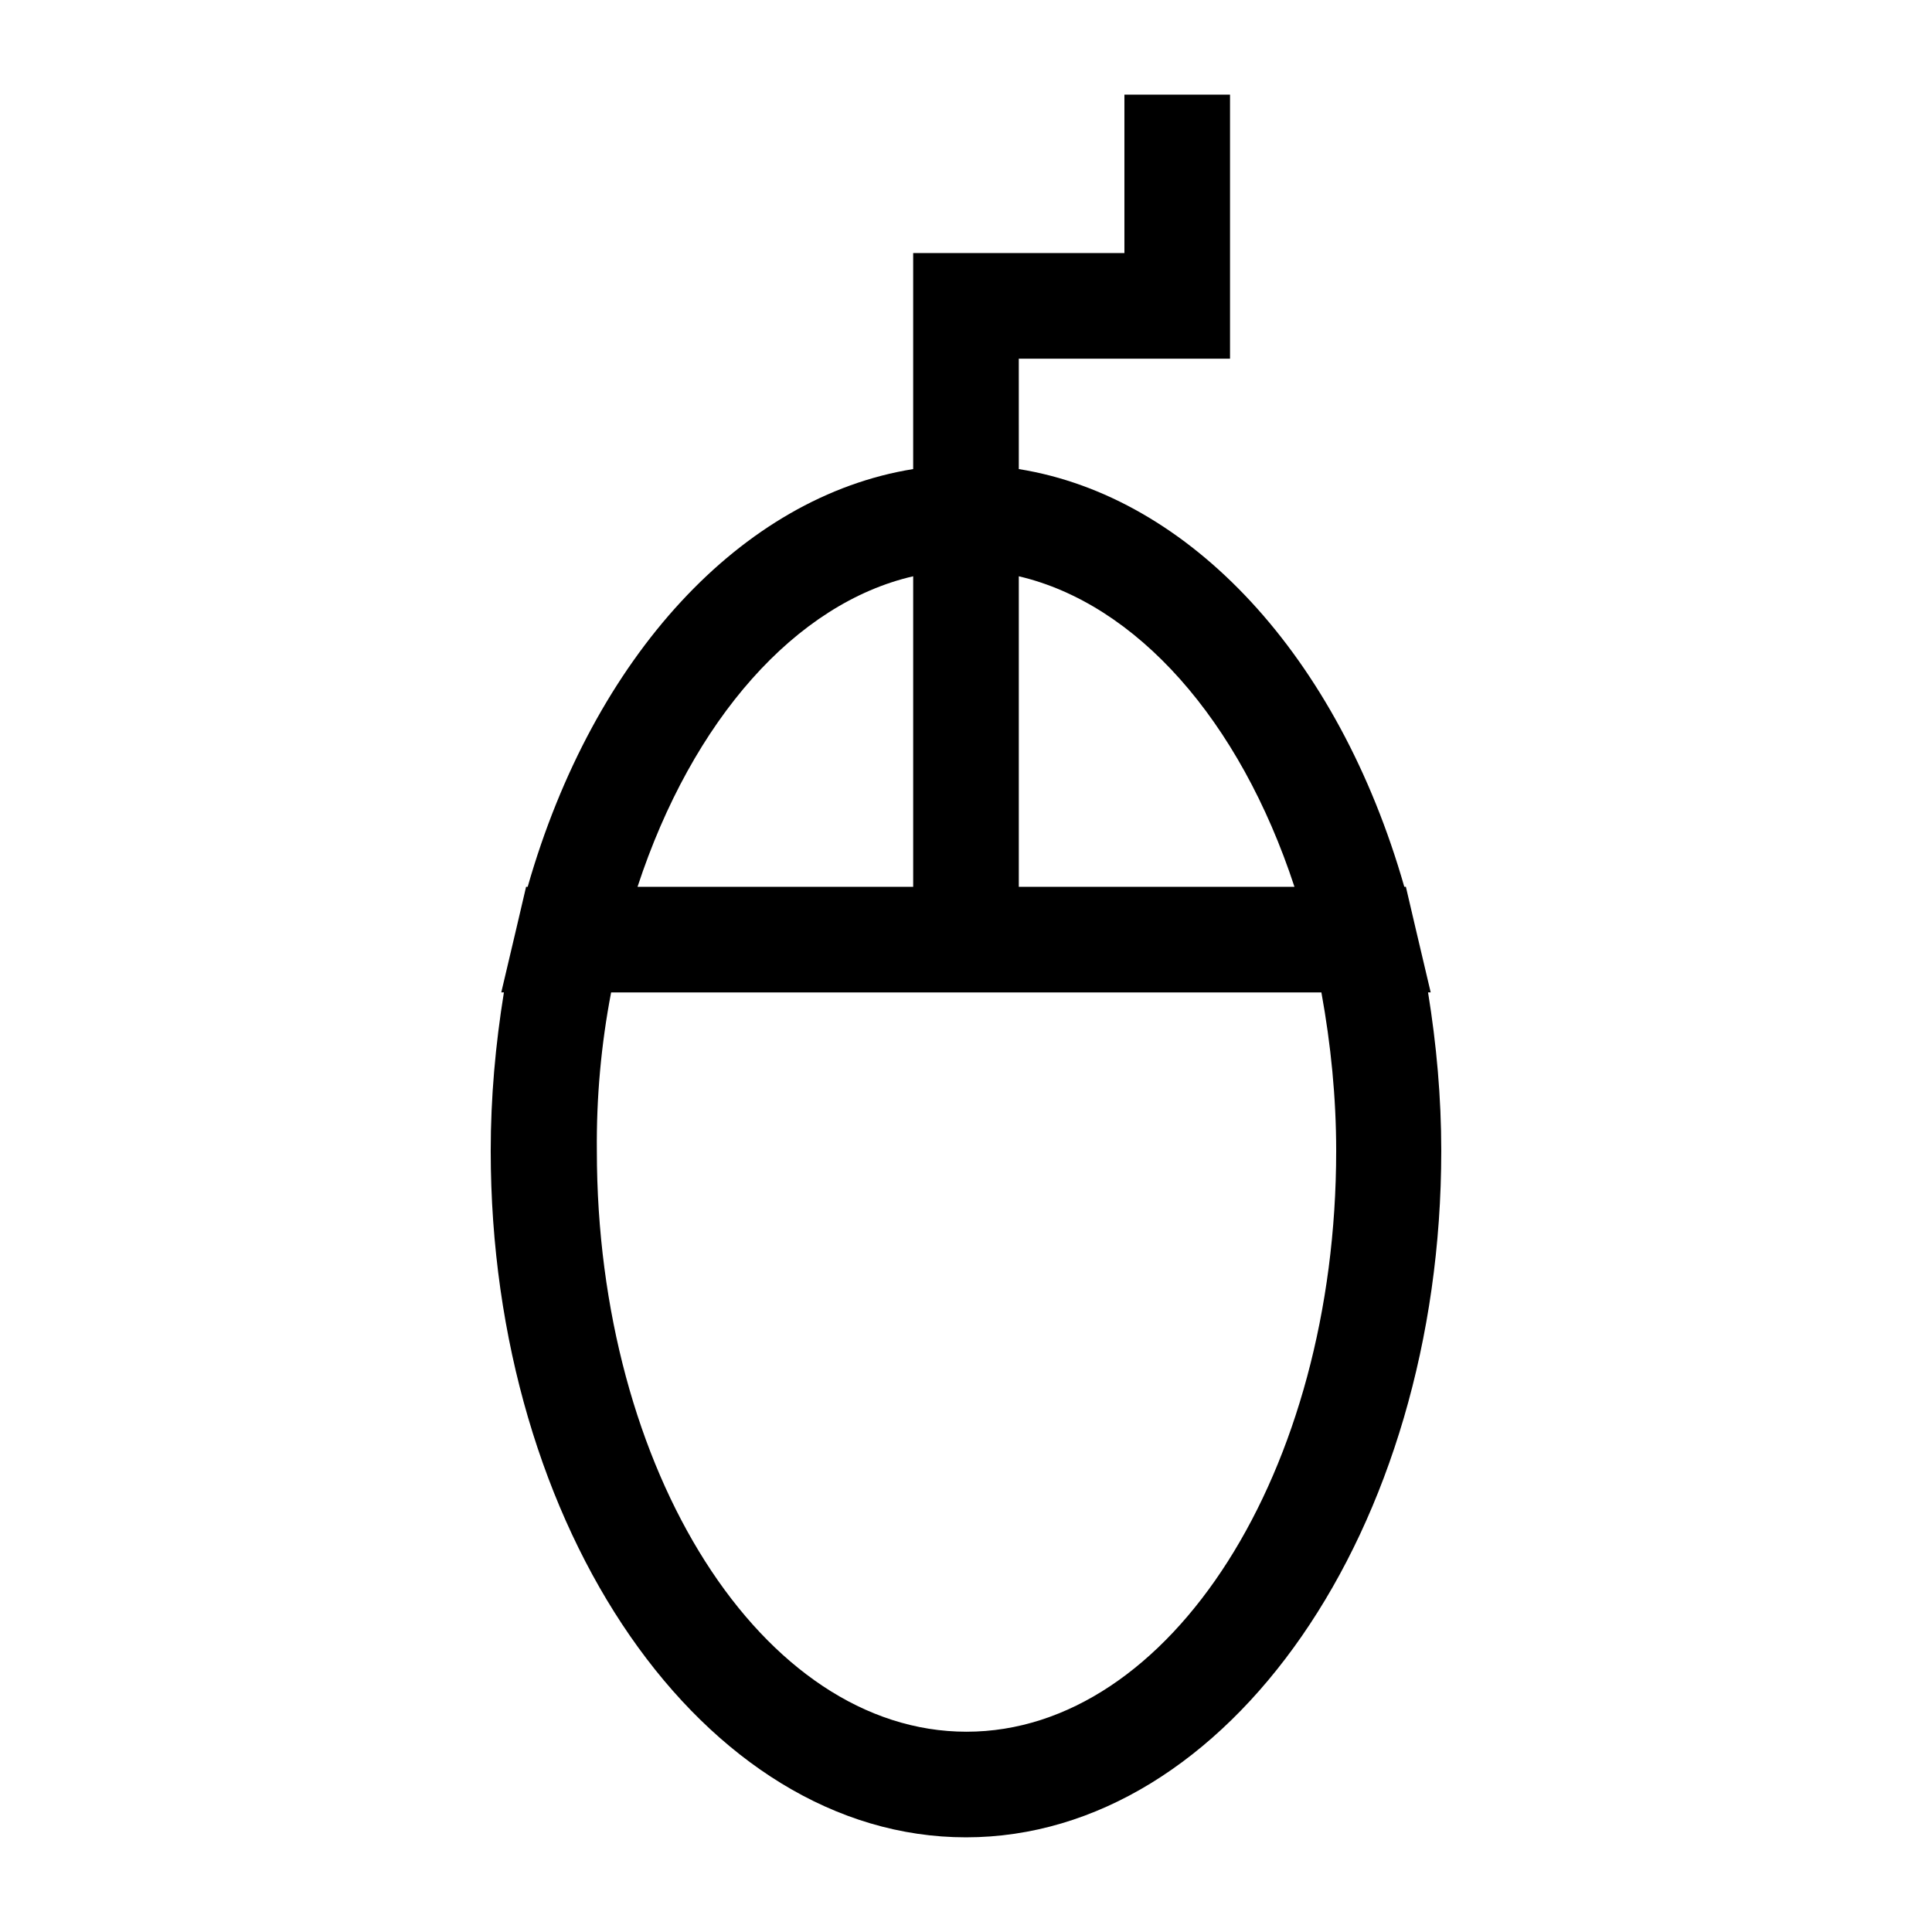
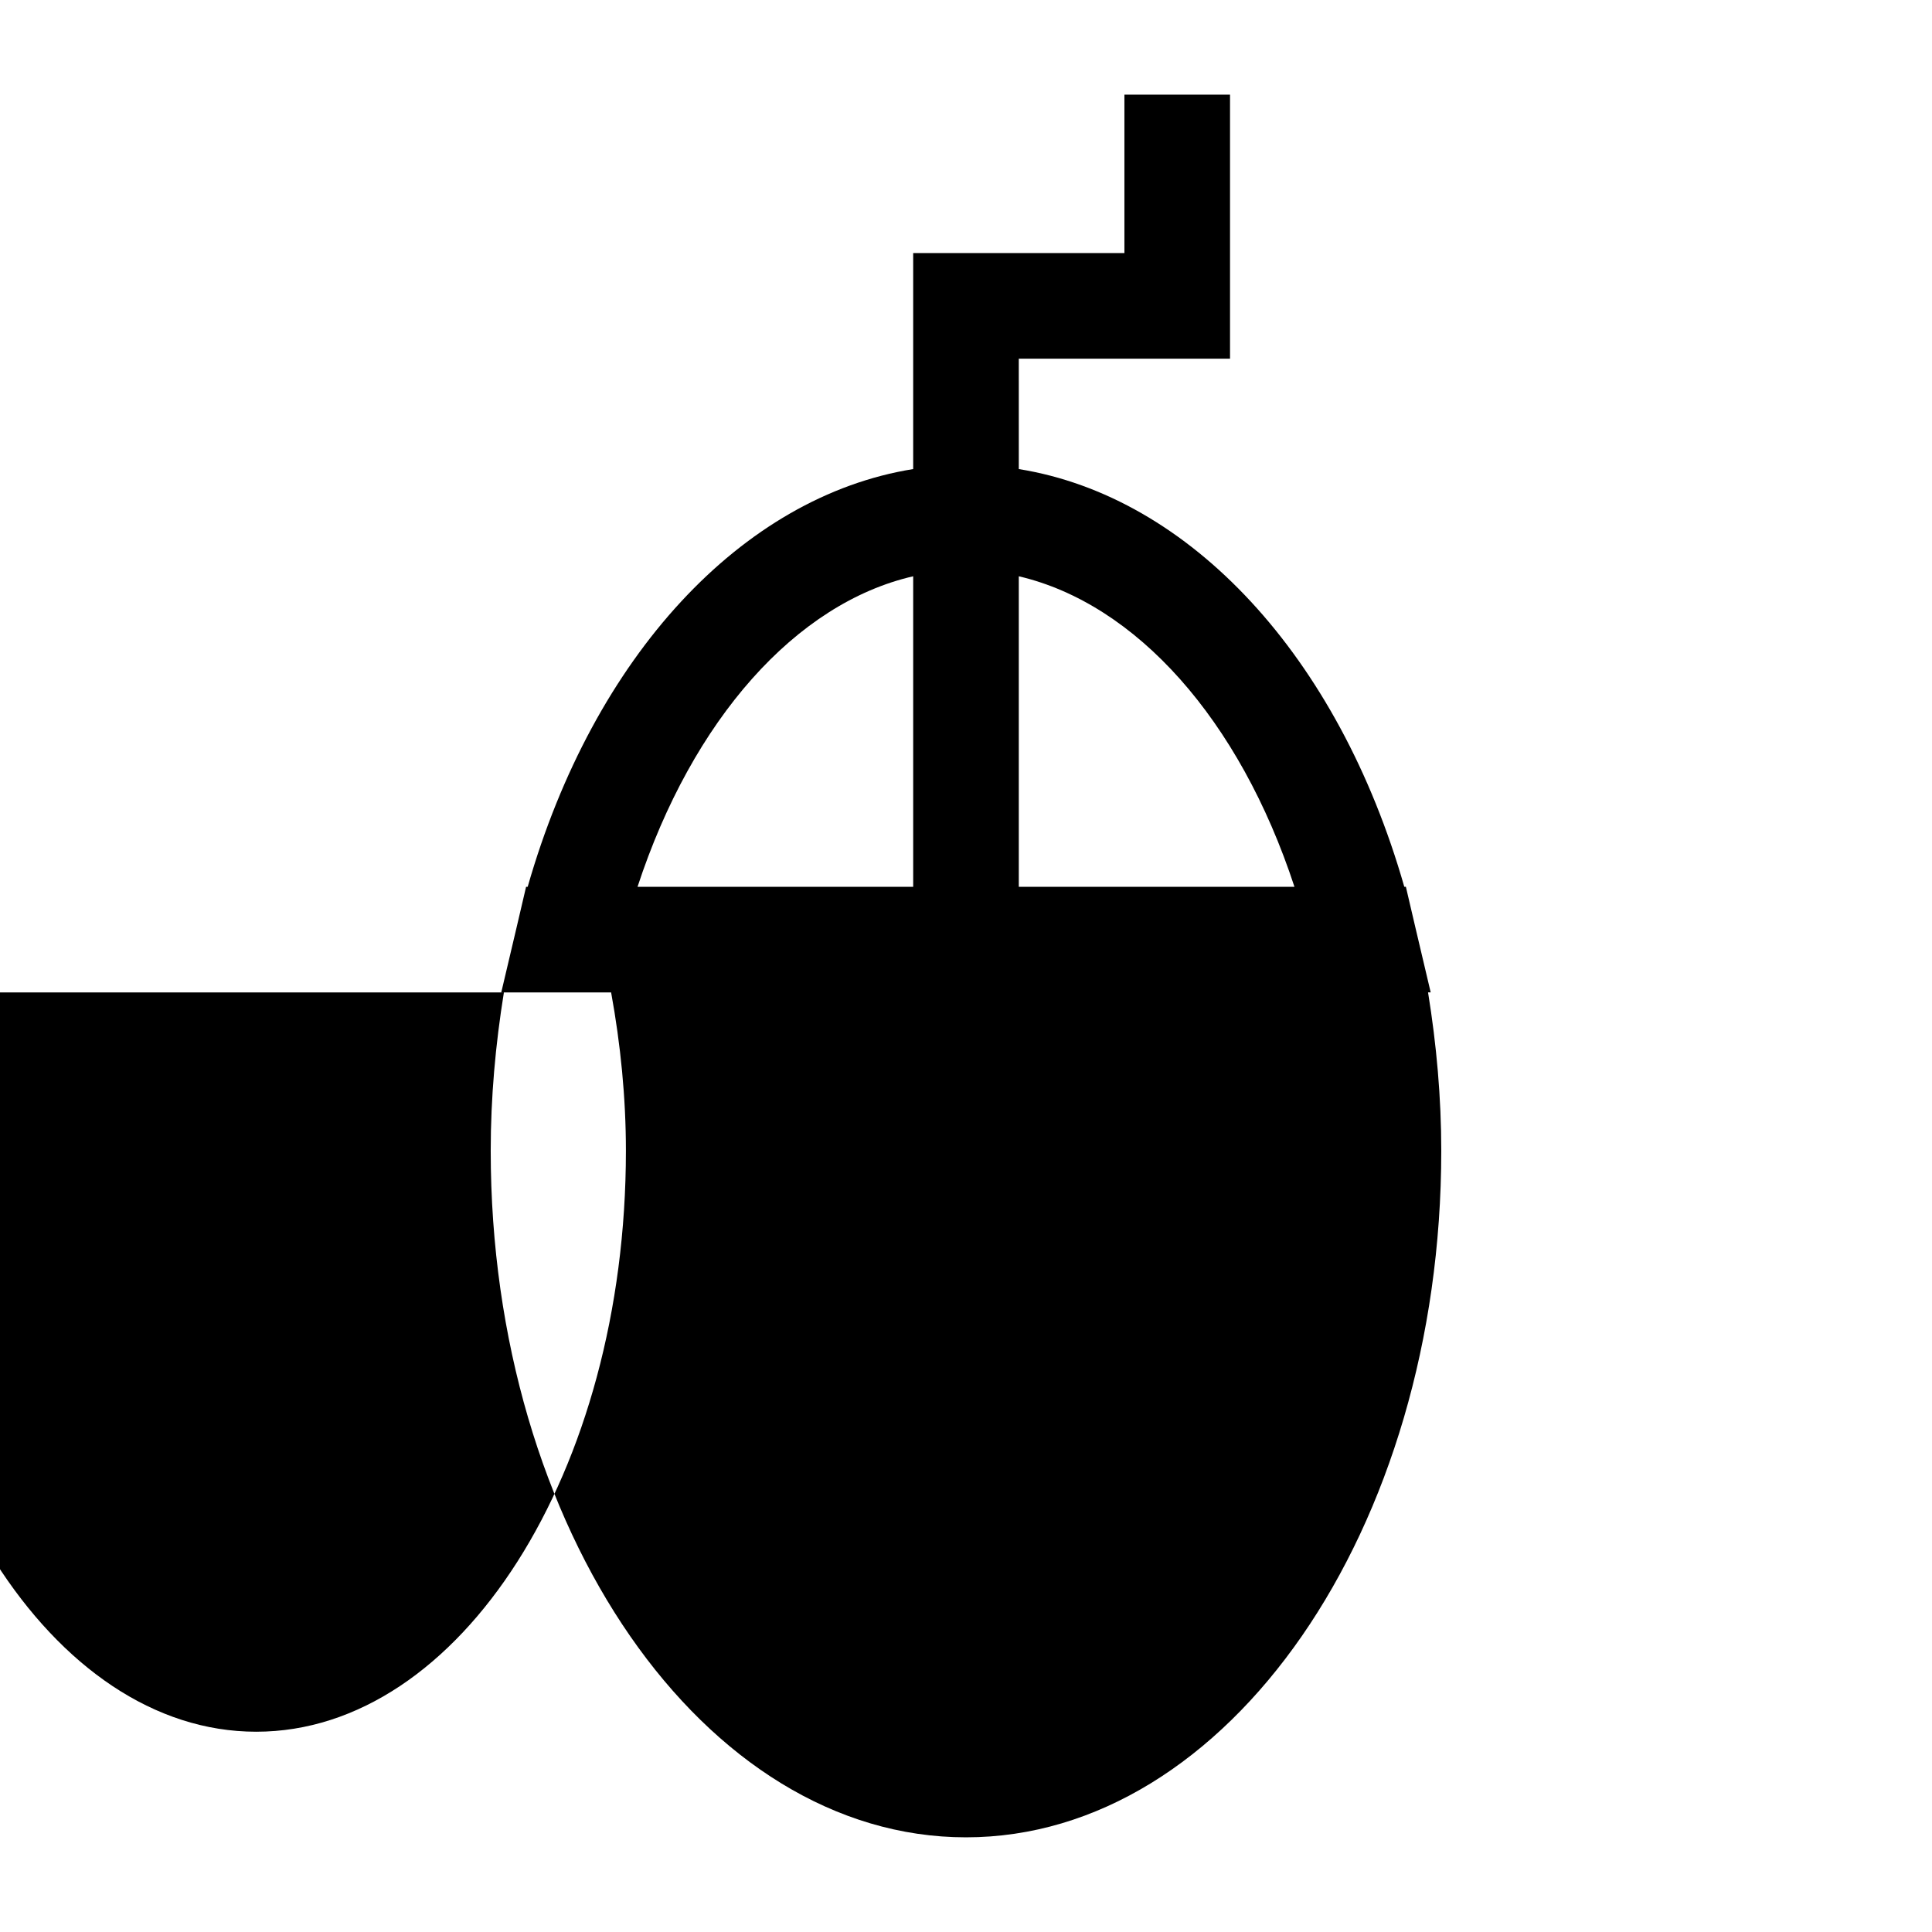
<svg xmlns="http://www.w3.org/2000/svg" fill="#000000" width="800px" height="800px" version="1.1" viewBox="144 144 512 512">
-   <path d="m400 630.91c69.414 0 125.95-81.59 125.95-181.93 0-14.133-1.258-28.129-3.5-41.984h0.699l-4.059-17.215-2.519-10.777-0.418 0.004c-17.492-61.156-56.82-103.42-102.16-110.7l-0.004-29.25h55.98v-69.973h-27.988v41.984h-55.98v57.238c-45.344 7.277-84.668 49.543-102.16 110.7h-0.422l-2.519 10.777-4.059 17.211h0.699c-2.238 13.855-3.496 27.848-3.496 41.984 0 100.34 56.539 181.93 125.95 181.93zm13.992-334.19c31.066 7.277 58.496 37.926 73.051 82.289h-73.051zm-27.988 0v82.289h-73.051c14.555-44.363 41.984-75.152 73.051-82.289zm-80.051 110.28h188.23c2.519 13.855 3.918 27.848 3.918 41.984 0 84.949-43.945 153.94-97.965 153.94s-97.965-68.992-97.965-153.94c-0.137-14.137 1.125-28.129 3.781-41.984z" />
+   <path d="m400 630.91c69.414 0 125.95-81.59 125.95-181.93 0-14.133-1.258-28.129-3.5-41.984h0.699l-4.059-17.215-2.519-10.777-0.418 0.004c-17.492-61.156-56.82-103.42-102.16-110.7l-0.004-29.25h55.98v-69.973h-27.988v41.984h-55.98v57.238c-45.344 7.277-84.668 49.543-102.16 110.7h-0.422l-2.519 10.777-4.059 17.211h0.699c-2.238 13.855-3.496 27.848-3.496 41.984 0 100.34 56.539 181.93 125.95 181.93zm13.992-334.19c31.066 7.277 58.496 37.926 73.051 82.289h-73.051zm-27.988 0v82.289h-73.051c14.555-44.363 41.984-75.152 73.051-82.289zm-80.051 110.28c2.519 13.855 3.918 27.848 3.918 41.984 0 84.949-43.945 153.94-97.965 153.94s-97.965-68.992-97.965-153.94c-0.137-14.137 1.125-28.129 3.781-41.984z" />
</svg>